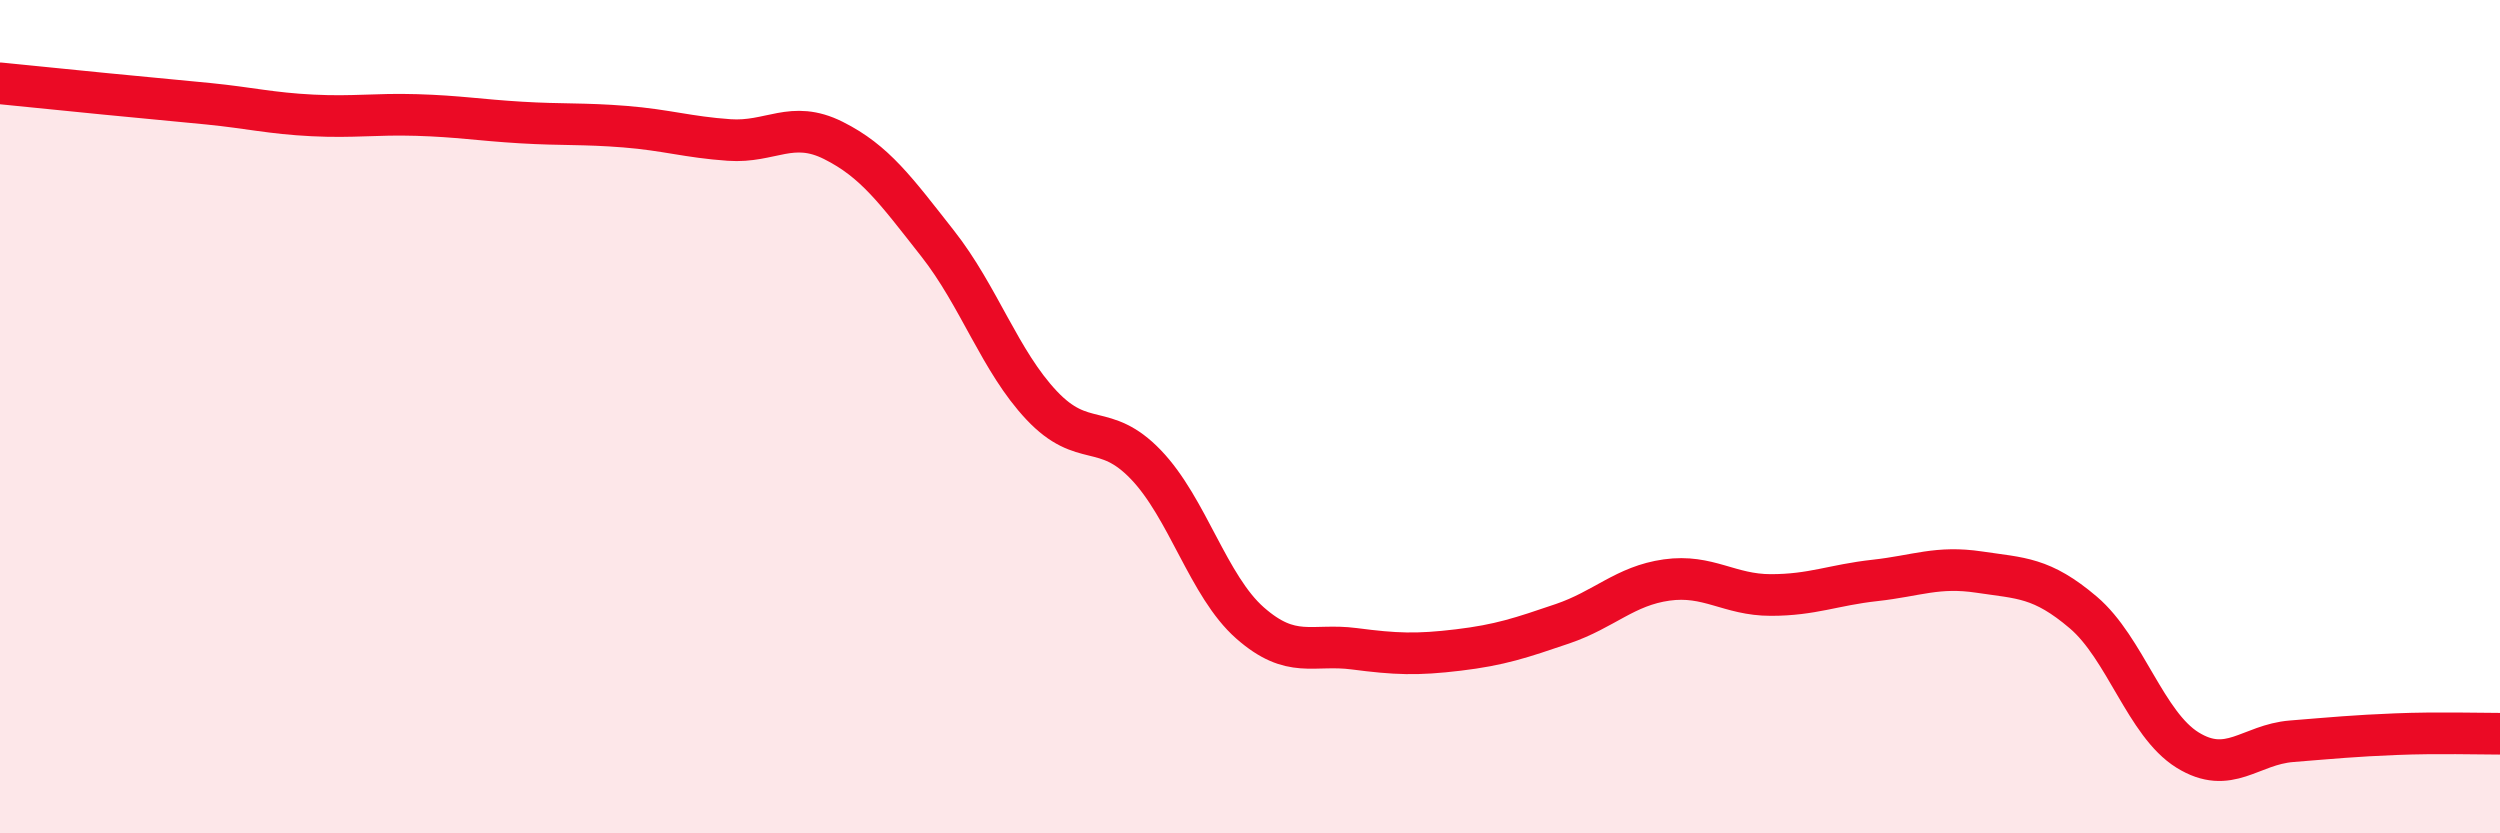
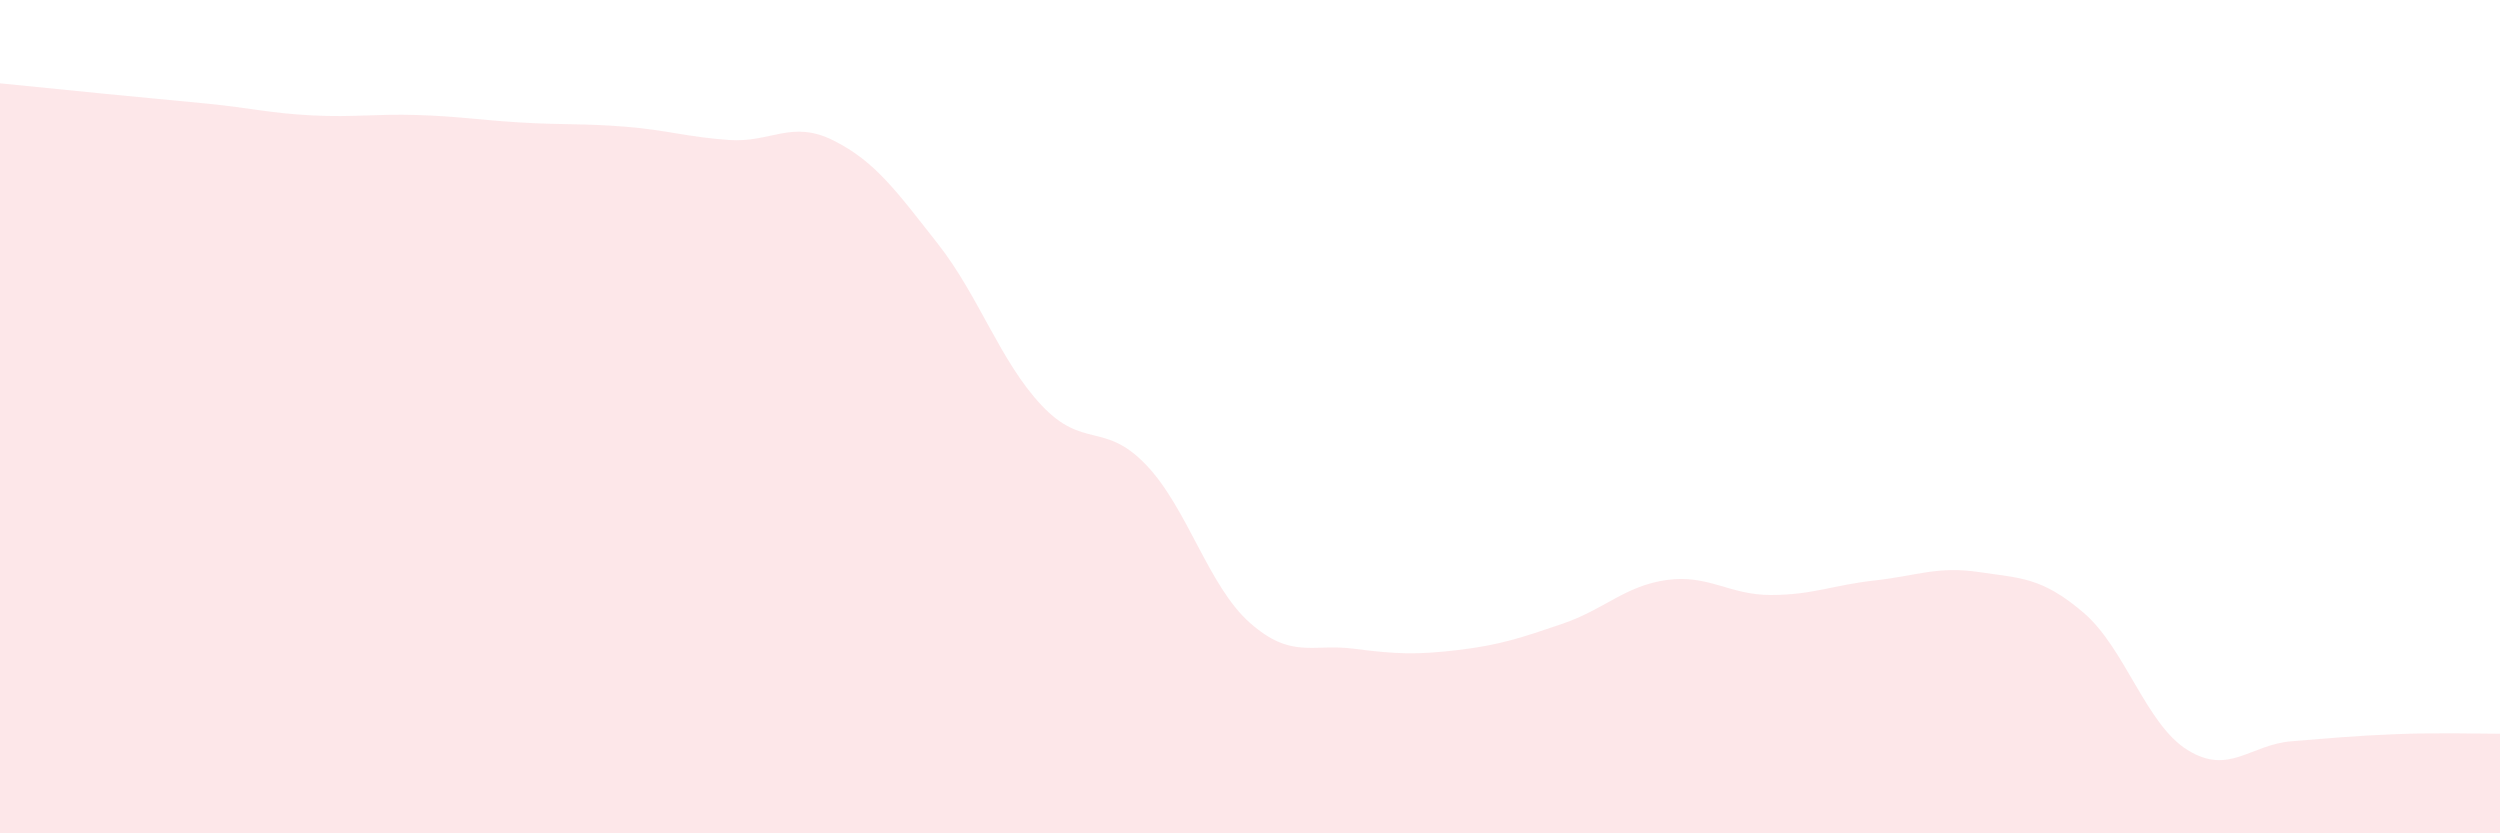
<svg xmlns="http://www.w3.org/2000/svg" width="60" height="20" viewBox="0 0 60 20">
  <path d="M 0,2 C 0.5,2.05 1.5,2.15 2.5,2.25 C 3.5,2.35 4,2.39 5,2.49 C 6,2.59 6.5,2.72 7.5,2.77 C 8.5,2.82 9,2.73 10,2.76 C 11,2.79 11.5,2.88 12.5,2.94 C 13.5,3 14,2.96 15,3.04 C 16,3.12 16.5,3.29 17.5,3.36 C 18.5,3.43 19,2.87 20,3.37 C 21,3.87 21.5,4.57 22.5,5.84 C 23.5,7.11 24,8.67 25,9.73 C 26,10.79 26.5,10.11 27.5,11.15 C 28.5,12.19 29,14.07 30,14.95 C 31,15.83 31.5,15.44 32.5,15.57 C 33.5,15.7 34,15.72 35,15.6 C 36,15.48 36.5,15.31 37.5,14.97 C 38.5,14.63 39,14.06 40,13.92 C 41,13.78 41.5,14.28 42.5,14.28 C 43.5,14.28 44,14.04 45,13.93 C 46,13.82 46.5,13.58 47.5,13.73 C 48.5,13.88 49,13.85 50,14.7 C 51,15.55 51.5,17.38 52.5,18 C 53.5,18.62 54,17.87 55,17.79 C 56,17.71 56.5,17.66 57.5,17.62 C 58.5,17.58 59.5,17.61 60,17.61L60 20L0 20Z" fill="#EB0A25" opacity="0.1" stroke-linecap="round" stroke-linejoin="round" />
-   <path d="M 0,2 C 0.5,2.05 1.5,2.15 2.5,2.25 C 3.5,2.35 4,2.39 5,2.49 C 6,2.59 6.5,2.72 7.5,2.77 C 8.5,2.82 9,2.73 10,2.76 C 11,2.79 11.5,2.88 12.5,2.94 C 13.5,3 14,2.96 15,3.04 C 16,3.12 16.5,3.29 17.5,3.36 C 18.5,3.43 19,2.87 20,3.37 C 21,3.87 21.5,4.57 22.5,5.84 C 23.5,7.11 24,8.67 25,9.73 C 26,10.79 26.5,10.11 27.5,11.15 C 28.5,12.19 29,14.07 30,14.95 C 31,15.83 31.5,15.44 32.5,15.57 C 33.5,15.7 34,15.72 35,15.6 C 36,15.48 36.5,15.31 37.5,14.97 C 38.5,14.63 39,14.06 40,13.92 C 41,13.78 41.5,14.28 42.5,14.28 C 43.5,14.28 44,14.04 45,13.93 C 46,13.82 46.5,13.58 47.5,13.73 C 48.5,13.88 49,13.85 50,14.7 C 51,15.55 51.5,17.38 52.5,18 C 53.5,18.62 54,17.87 55,17.79 C 56,17.71 56.5,17.66 57.5,17.62 C 58.5,17.58 59.5,17.61 60,17.61" stroke="#EB0A25" stroke-width="1" fill="none" stroke-linecap="round" stroke-linejoin="round" />
</svg>